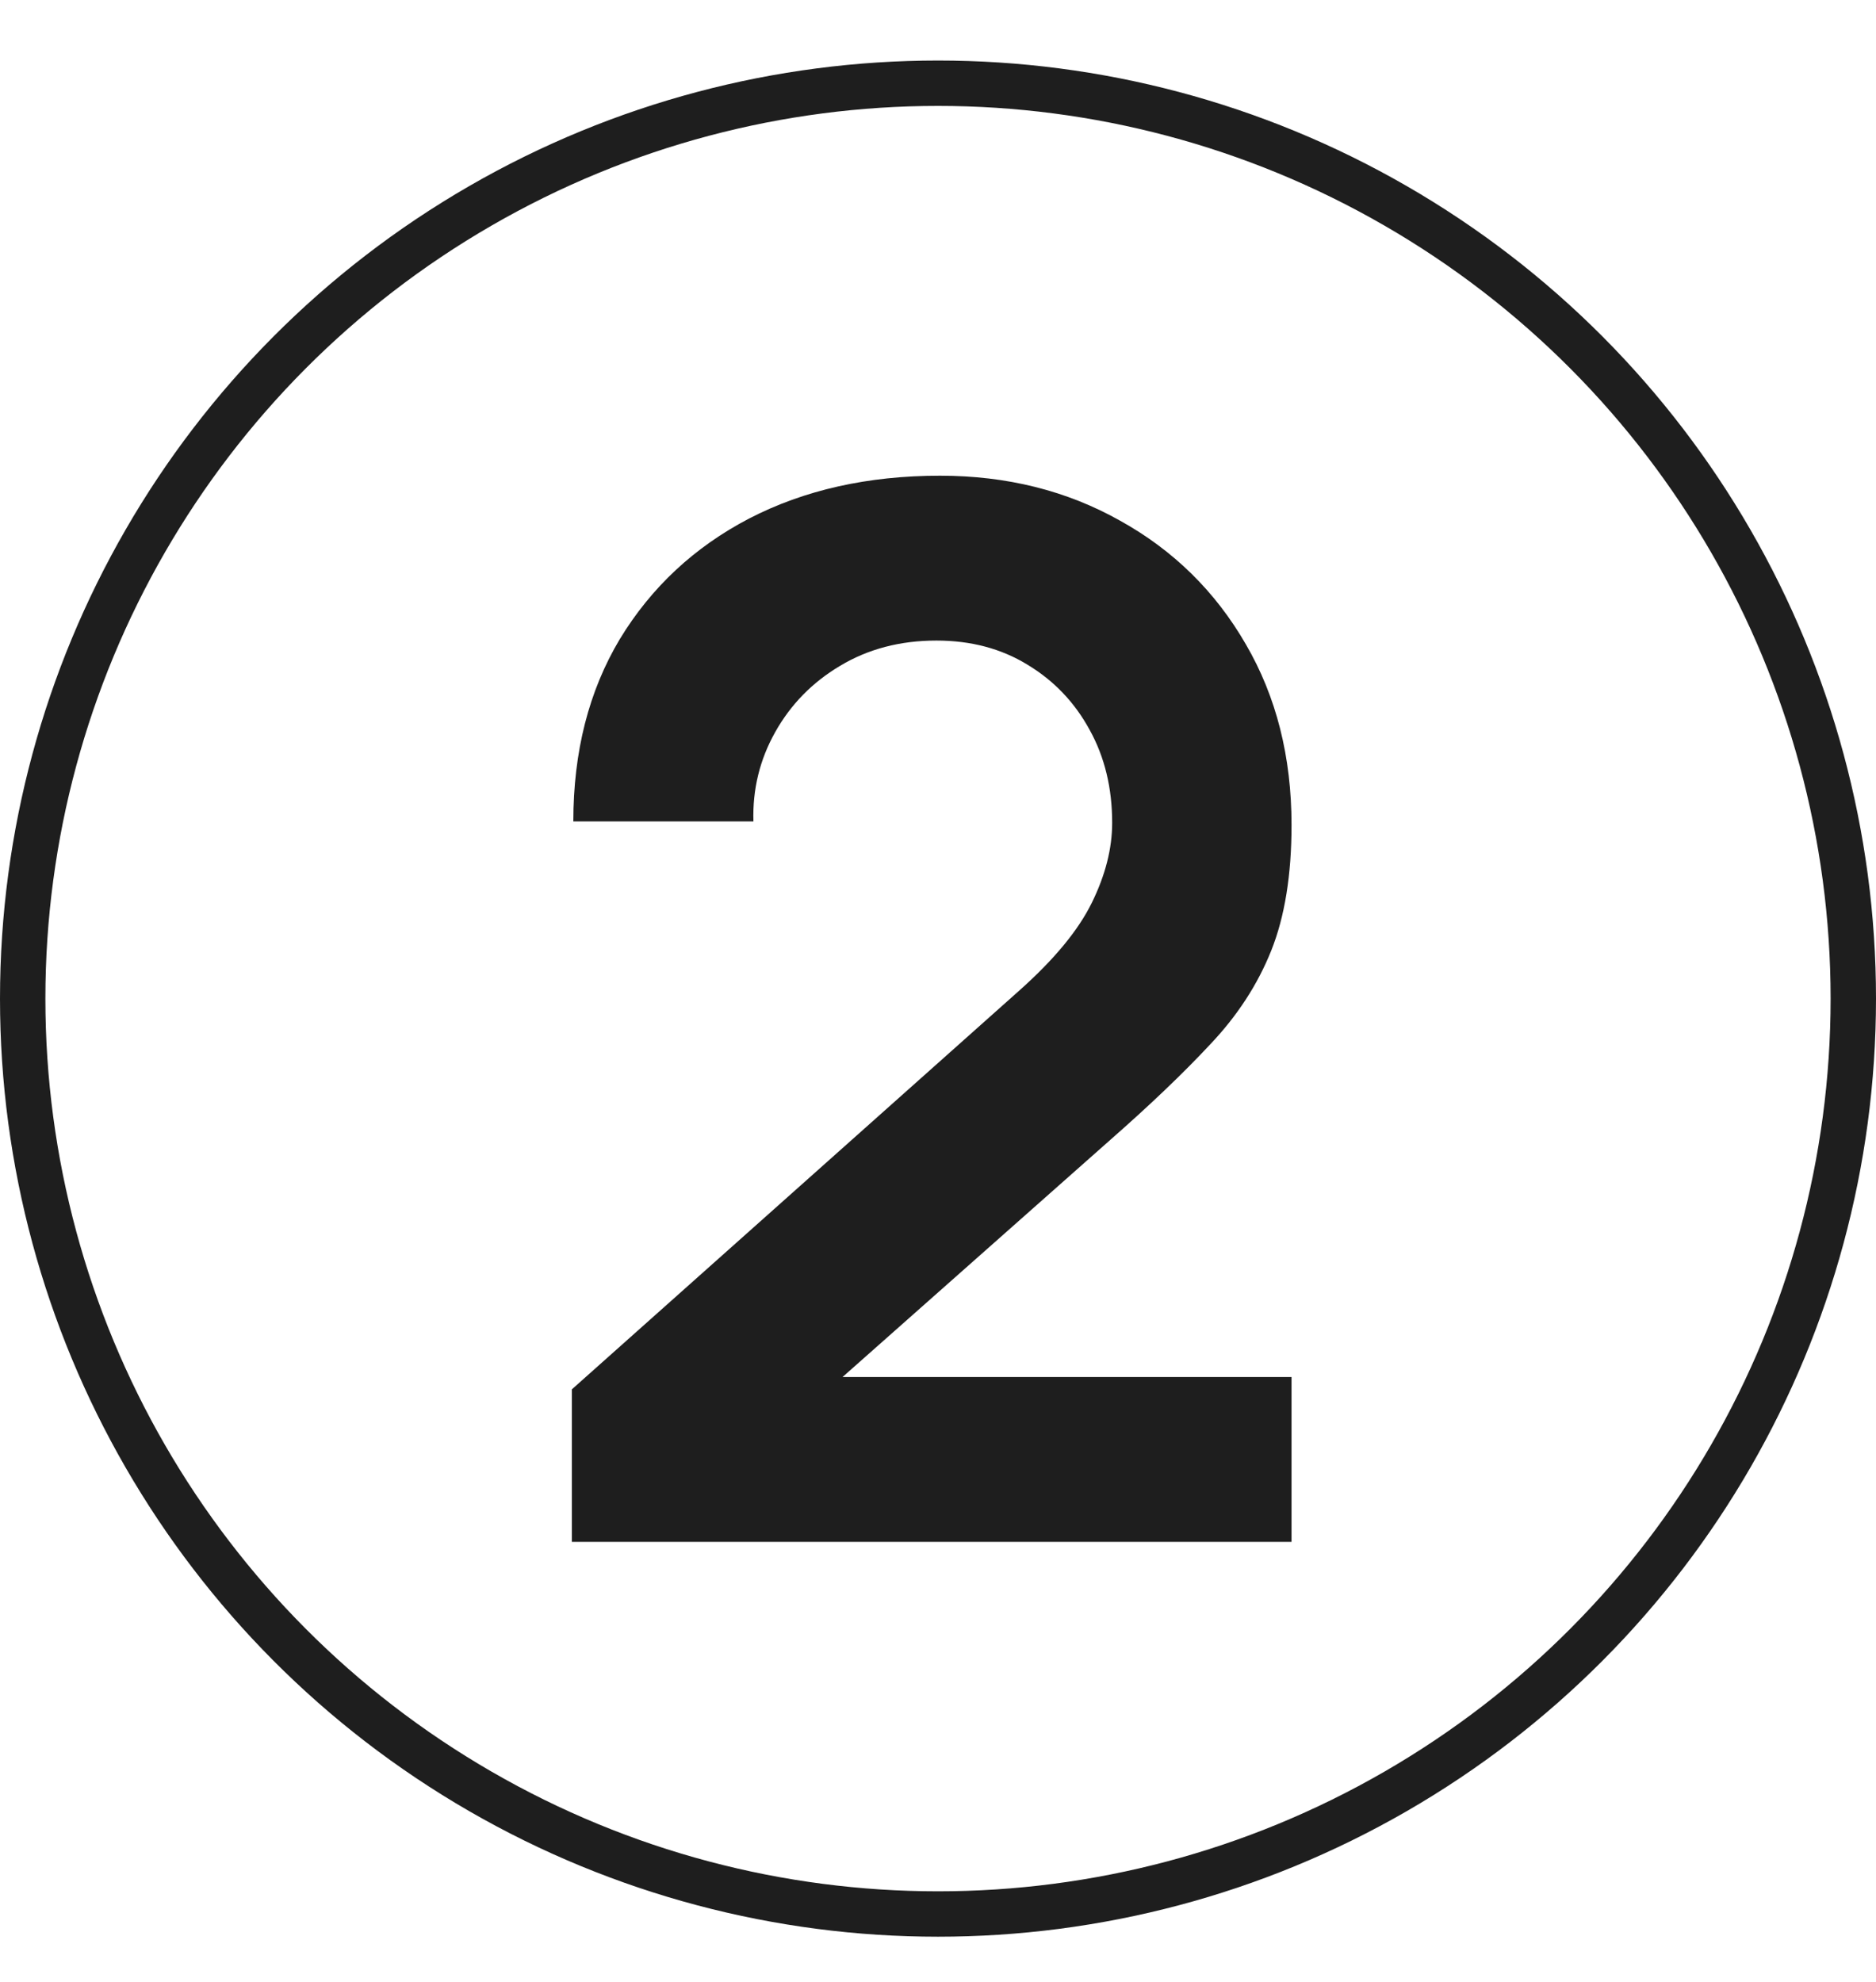
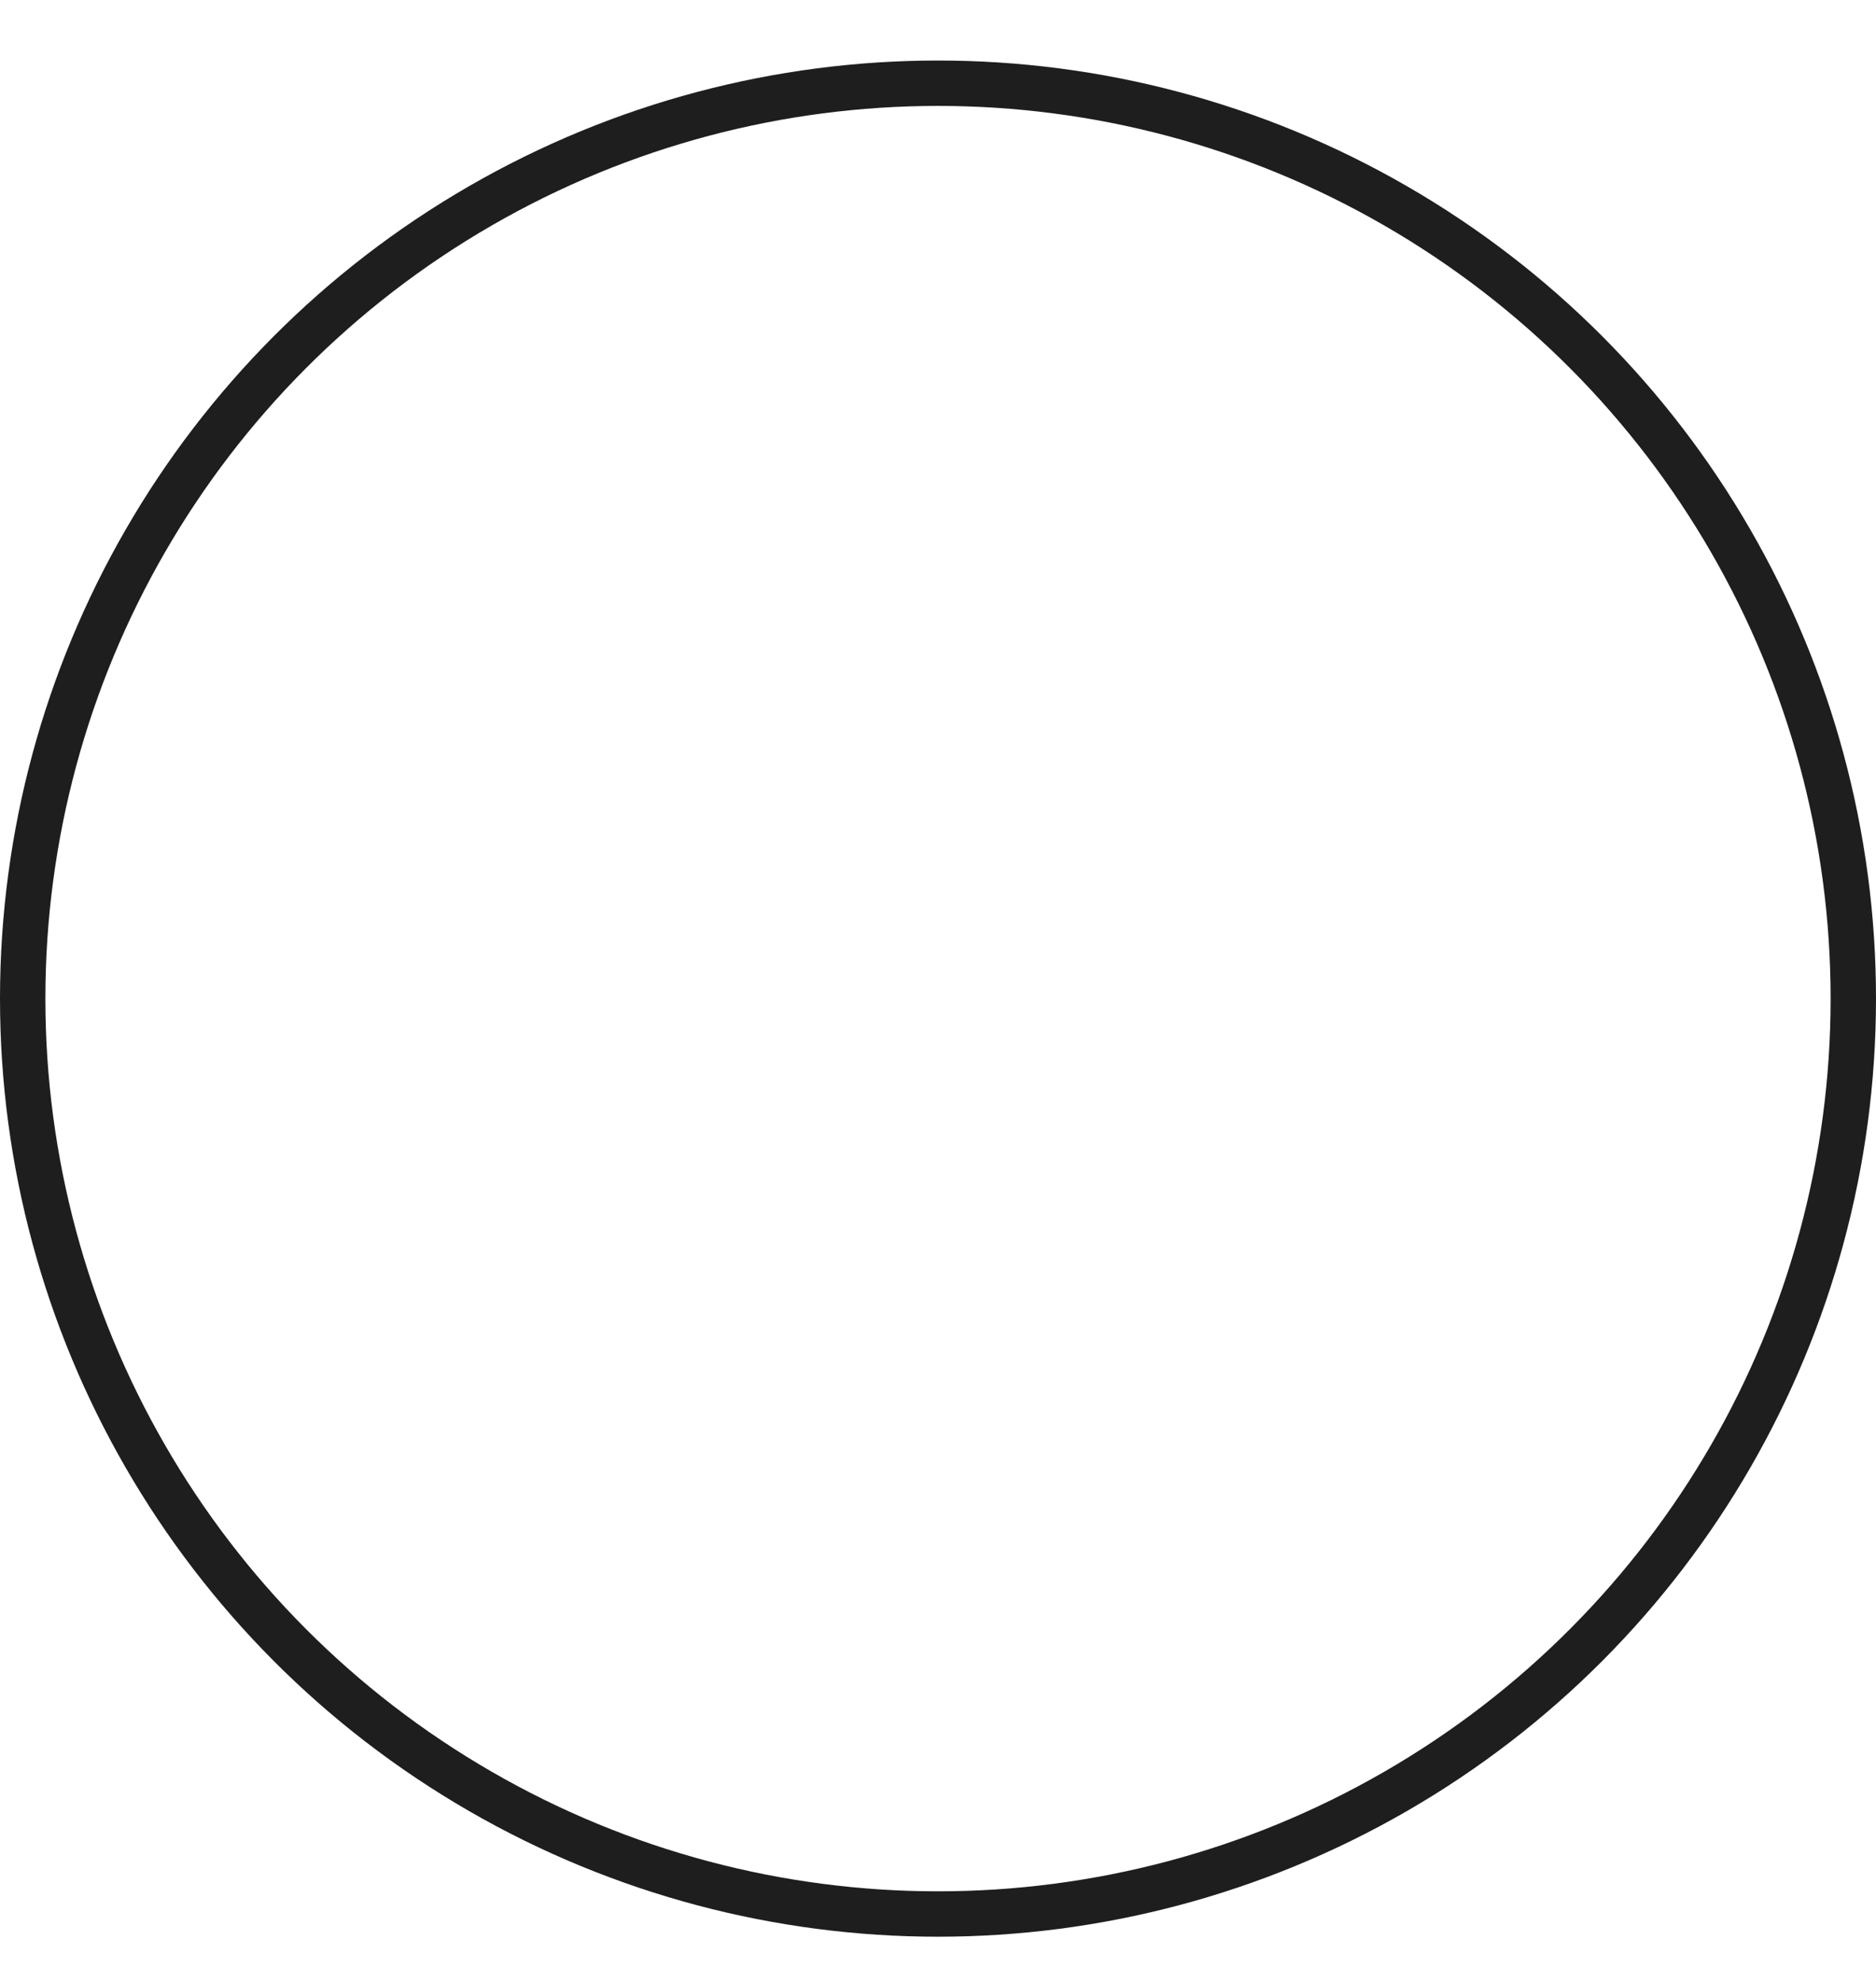
<svg xmlns="http://www.w3.org/2000/svg" width="124" height="131" viewBox="0 0 124 131" fill="none">
  <circle cx="62" cy="66" r="60.5" stroke="#1E1E1E" stroke-width="3" />
-   <path d="M37.8 101.904V91.824L67.368 65.472C69.672 63.424 71.272 61.488 72.168 59.664C73.064 57.84 73.512 56.08 73.512 54.384C73.512 52.08 73.016 50.032 72.024 48.24C71.032 46.416 69.656 44.976 67.896 43.92C66.168 42.864 64.168 42.336 61.896 42.336C59.496 42.336 57.368 42.896 55.512 44.016C53.688 45.104 52.264 46.56 51.24 48.384C50.216 50.208 49.736 52.176 49.8 54.288H37.896C37.896 49.68 38.92 45.664 40.968 42.24C43.048 38.816 45.896 36.16 49.512 34.272C53.16 32.384 57.368 31.44 62.136 31.44C66.552 31.44 70.52 32.432 74.04 34.416C77.56 36.368 80.328 39.088 82.344 42.576C84.36 46.032 85.368 50.016 85.368 54.528C85.368 57.824 84.92 60.592 84.024 62.832C83.128 65.072 81.784 67.136 79.992 69.024C78.232 70.912 76.04 73.008 73.416 75.312L52.44 93.888L51.384 91.008H85.368V101.904H37.8Z" fill="#1E1E1E" />
</svg>